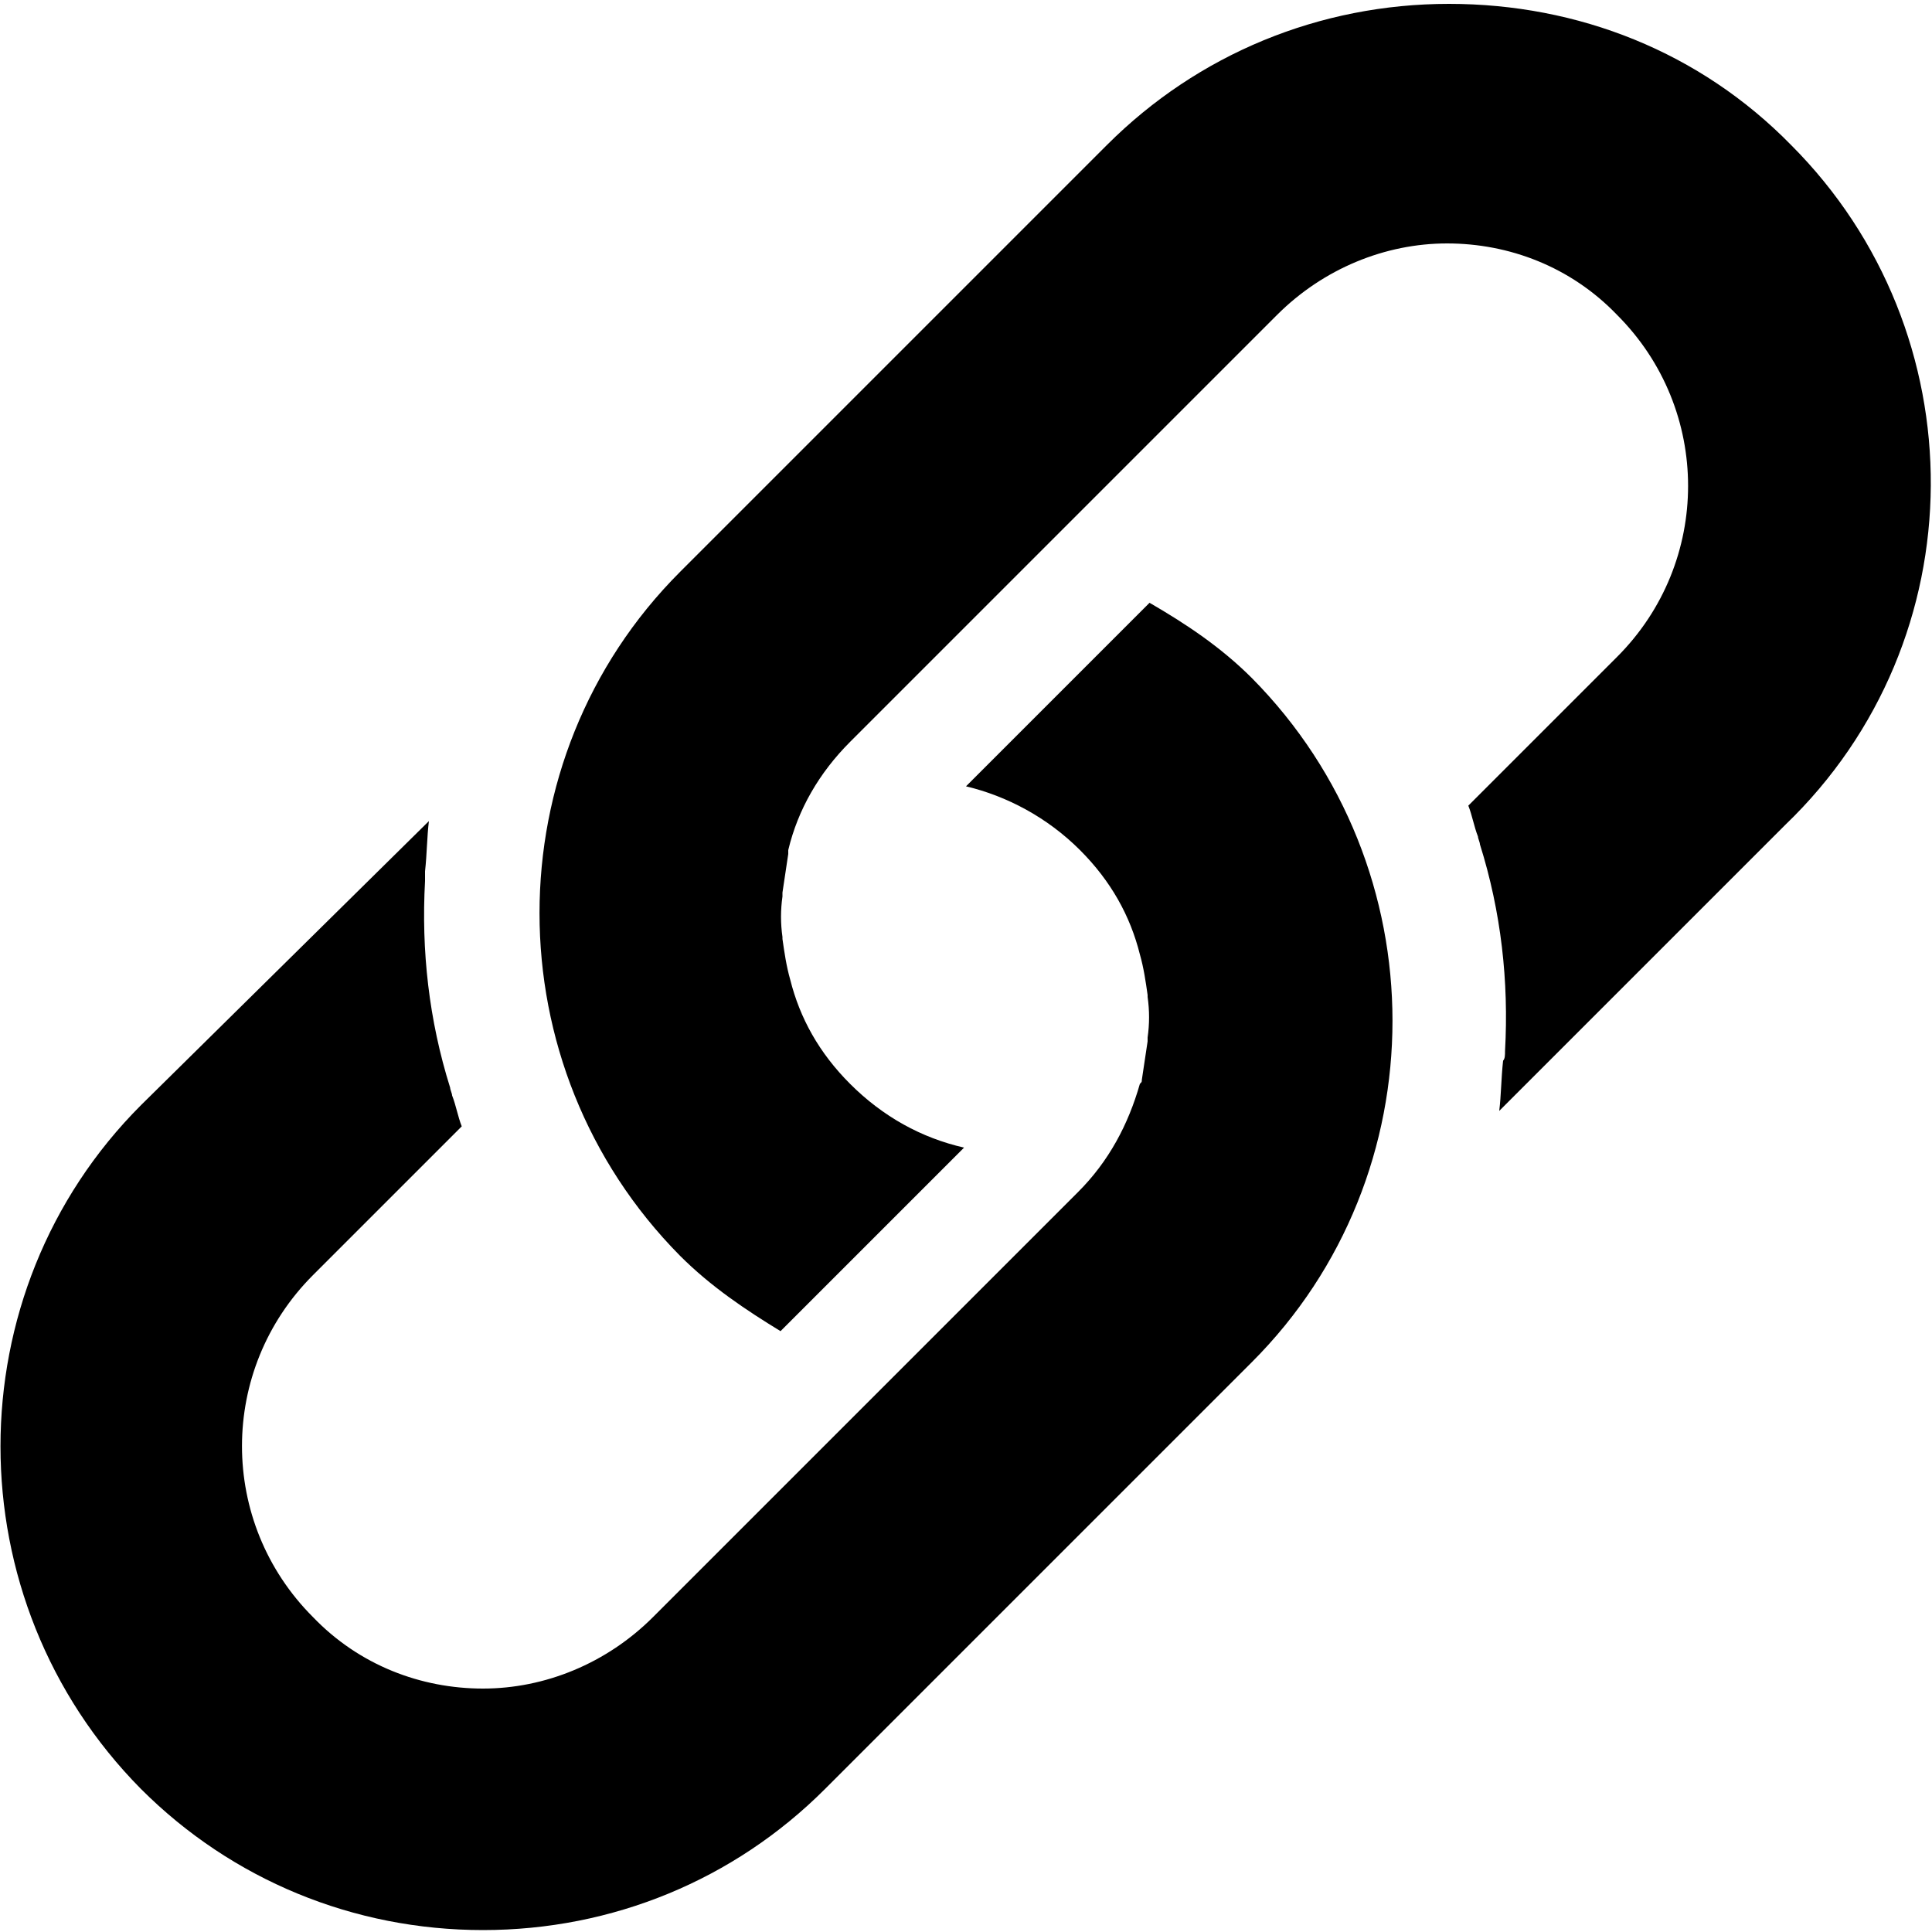
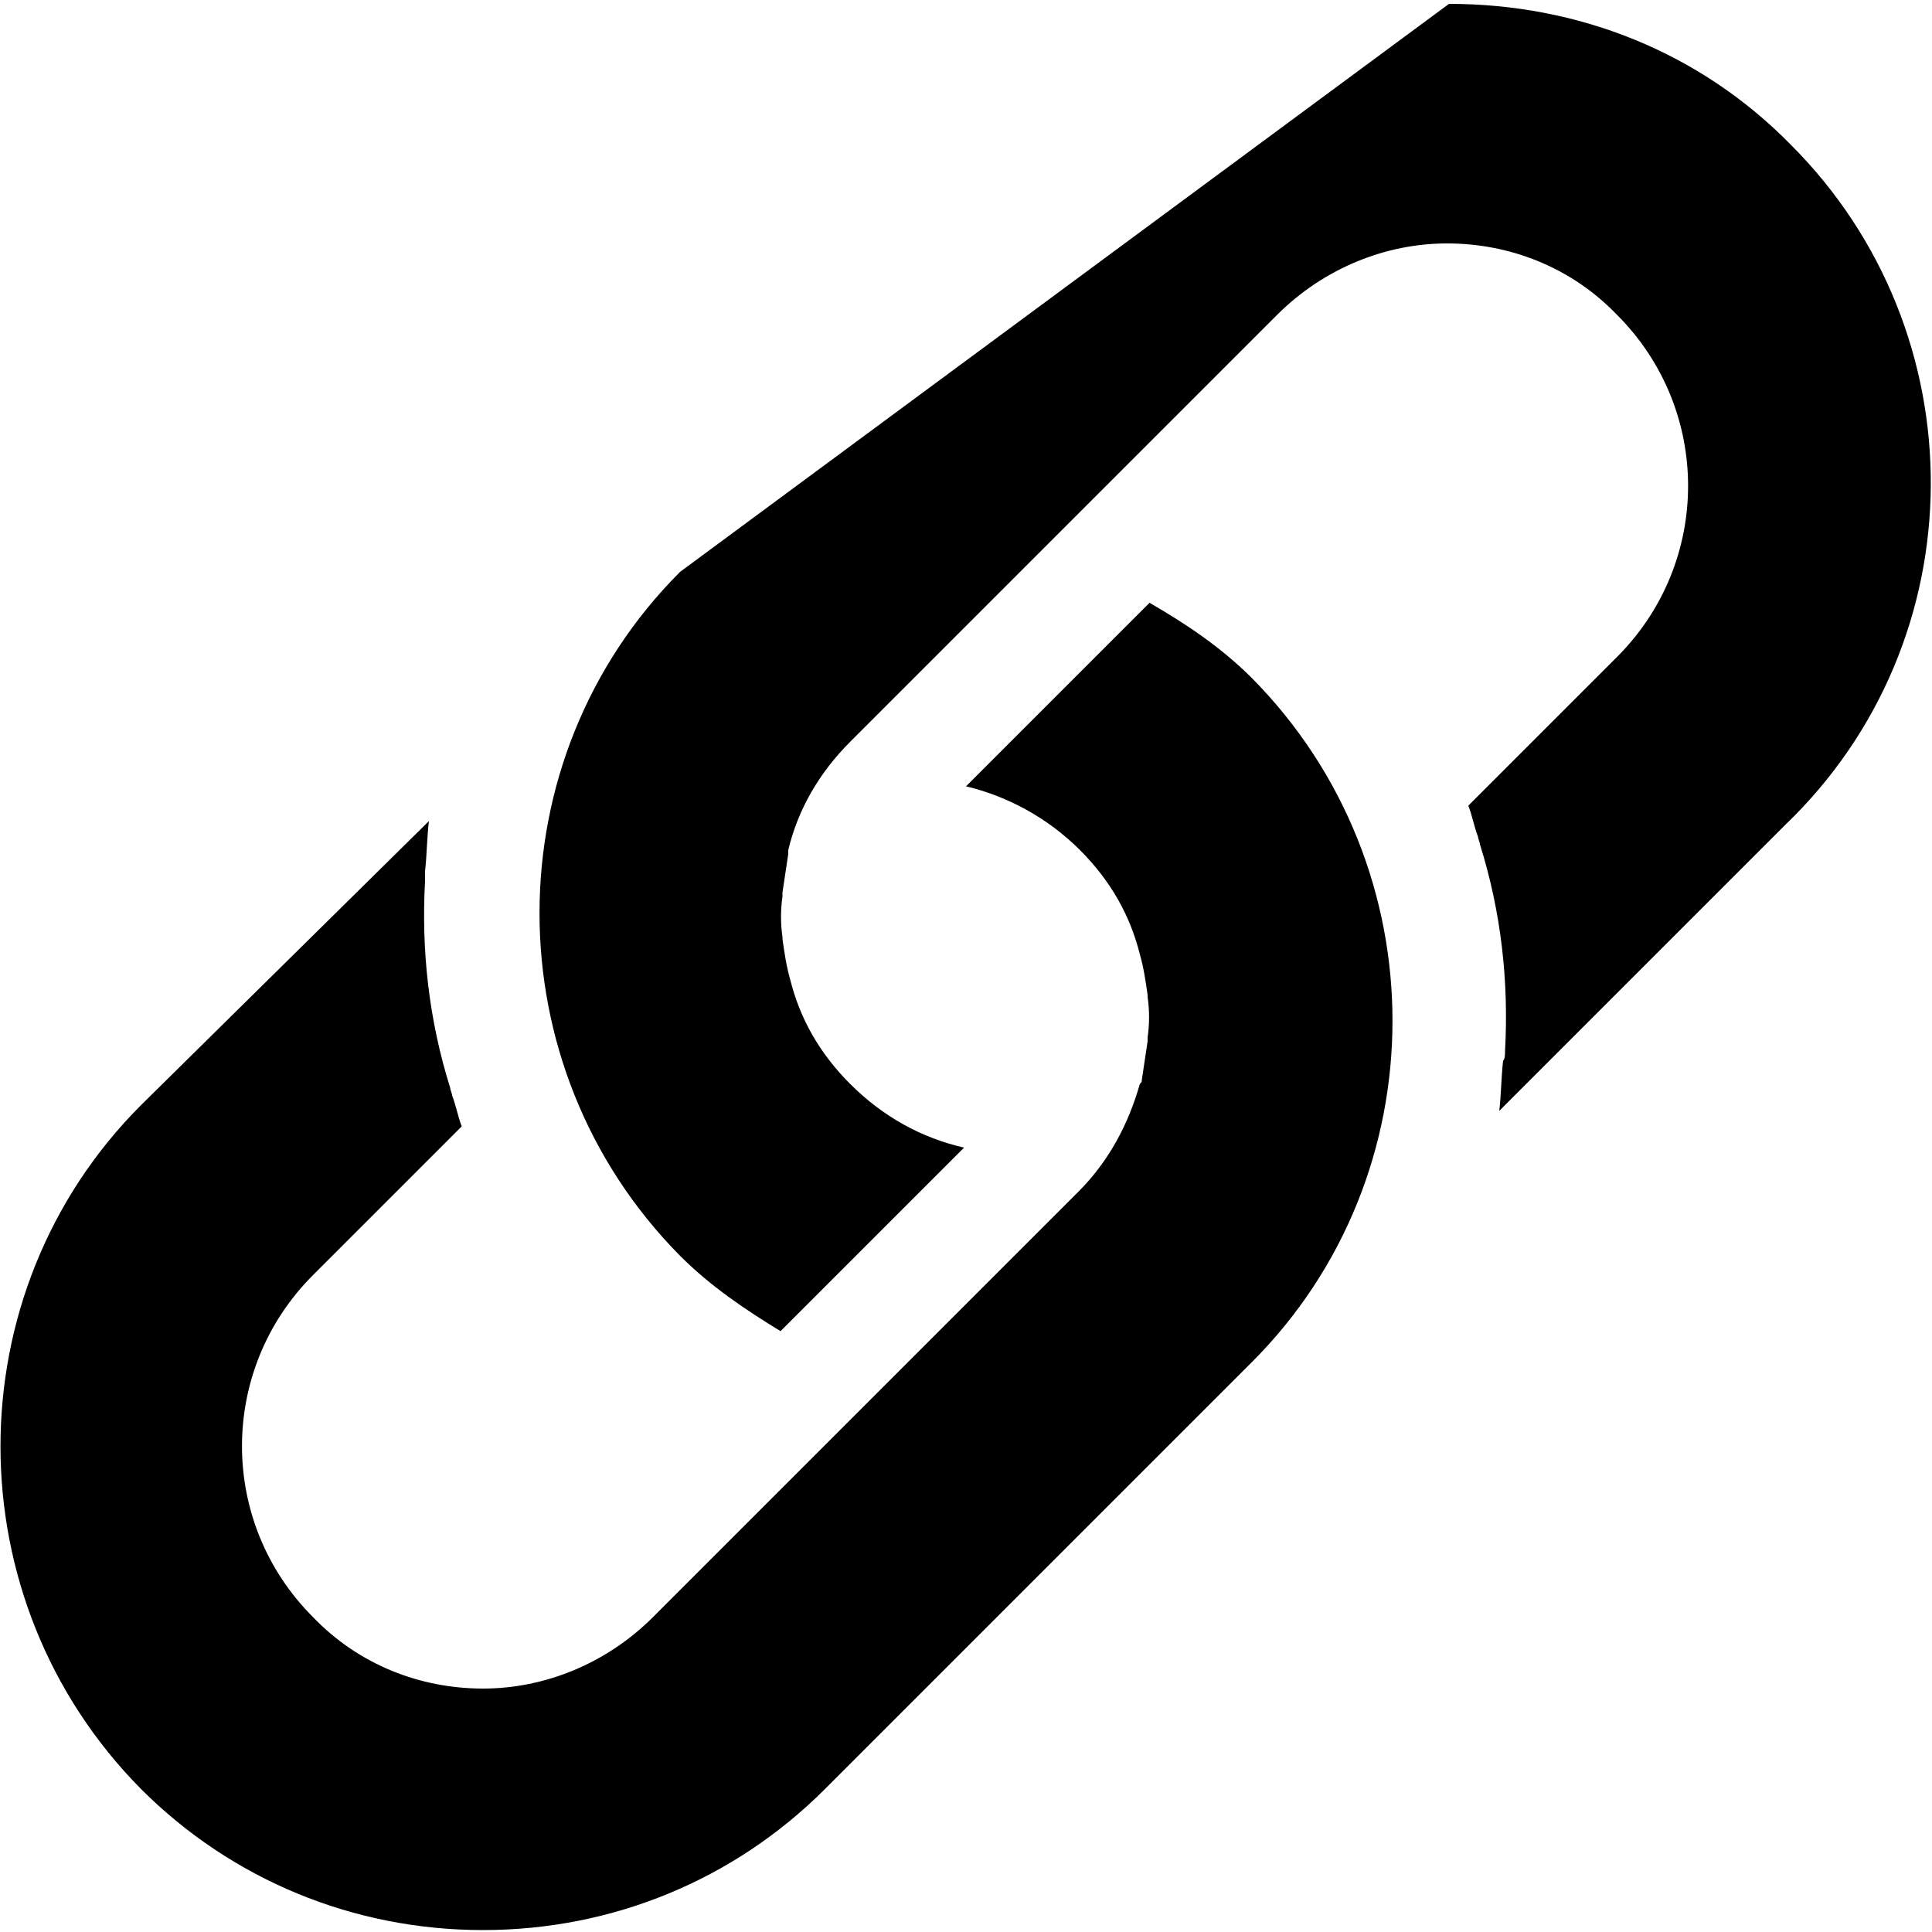
<svg xmlns="http://www.w3.org/2000/svg" version="1.1" id="Layer_1" x="0px" y="0px" viewBox="0 0 100 100" style="enable-background:new 0 0 100 100;" xml:space="preserve">
-   <path d="M92.7,7.5C88,2.7,81.7,0.2,75,0.2c-6.7,0-13,2.6-17.7,7.3L35.2,29.6c-9.7,9.7-9.7,25.6,0,35.4c1.6,1.6,3.4,2.8,5.2,3.9  l9.5-9.5c-2.2-0.5-4.2-1.6-5.9-3.3c-1.6-1.6-2.6-3.4-3.1-5.4v0c-0.2-0.7-0.3-1.4-0.4-2.1c0,0,0,0,0-0.1c-0.1-0.7-0.1-1.4,0-2.1  c0-0.1,0-0.1,0-0.2c0.1-0.7,0.2-1.3,0.3-2c0-0.1,0-0.1,0-0.2c0.5-2.1,1.6-4,3.2-5.6l22.1-22.1c2.4-2.4,5.6-3.7,8.8-3.7  c3.2,0,6.4,1.2,8.8,3.7c4.9,4.9,4.9,12.8,0,17.7l-7.7,7.7c0.2,0.5,0.3,1.1,0.5,1.6l0,0c0,0.1,0.1,0.3,0.1,0.4  c1.1,3.5,1.5,7.1,1.3,10.7v0c0,0.2,0,0.4-0.1,0.5c-0.1,0.9-0.1,1.8-0.2,2.6l14.8-14.8C102.4,33.1,102.4,17.2,92.7,7.5z M59.5,31.2  L50,40.7c2.1,0.5,4.2,1.6,5.9,3.3c1.6,1.6,2.6,3.4,3.1,5.4v0c0.2,0.7,0.3,1.4,0.4,2.1c0,0,0,0.1,0,0.1c0.1,0.7,0.1,1.4,0,2.1  c0,0.1,0,0.1,0,0.2c-0.1,0.7-0.2,1.3-0.3,2c0,0.1,0,0.1-0.1,0.2c-0.6,2.1-1.6,4-3.2,5.6L33.8,83.7c-2.4,2.4-5.6,3.7-8.8,3.7  s-6.4-1.2-8.8-3.7c-4.9-4.9-4.9-12.8,0-17.7l7.7-7.7c-0.2-0.5-0.3-1.1-0.5-1.6v0c0-0.1-0.1-0.3-0.1-0.4c-1.1-3.5-1.5-7.1-1.3-10.7  c0,0,0,0,0,0c0-0.2,0-0.4,0-0.5c0.1-0.9,0.1-1.8,0.2-2.6L7.3,57.2c-9.7,9.7-9.7,25.6,0,35.4c4.7,4.7,11,7.3,17.7,7.3  s13-2.6,17.7-7.3l22.1-22.1c9.7-9.7,9.7-25.6,0-35.4C63.2,33.5,61.4,32.3,59.5,31.2z" />
+   <path d="M92.7,7.5C88,2.7,81.7,0.2,75,0.2L35.2,29.6c-9.7,9.7-9.7,25.6,0,35.4c1.6,1.6,3.4,2.8,5.2,3.9  l9.5-9.5c-2.2-0.5-4.2-1.6-5.9-3.3c-1.6-1.6-2.6-3.4-3.1-5.4v0c-0.2-0.7-0.3-1.4-0.4-2.1c0,0,0,0,0-0.1c-0.1-0.7-0.1-1.4,0-2.1  c0-0.1,0-0.1,0-0.2c0.1-0.7,0.2-1.3,0.3-2c0-0.1,0-0.1,0-0.2c0.5-2.1,1.6-4,3.2-5.6l22.1-22.1c2.4-2.4,5.6-3.7,8.8-3.7  c3.2,0,6.4,1.2,8.8,3.7c4.9,4.9,4.9,12.8,0,17.7l-7.7,7.7c0.2,0.5,0.3,1.1,0.5,1.6l0,0c0,0.1,0.1,0.3,0.1,0.4  c1.1,3.5,1.5,7.1,1.3,10.7v0c0,0.2,0,0.4-0.1,0.5c-0.1,0.9-0.1,1.8-0.2,2.6l14.8-14.8C102.4,33.1,102.4,17.2,92.7,7.5z M59.5,31.2  L50,40.7c2.1,0.5,4.2,1.6,5.9,3.3c1.6,1.6,2.6,3.4,3.1,5.4v0c0.2,0.7,0.3,1.4,0.4,2.1c0,0,0,0.1,0,0.1c0.1,0.7,0.1,1.4,0,2.1  c0,0.1,0,0.1,0,0.2c-0.1,0.7-0.2,1.3-0.3,2c0,0.1,0,0.1-0.1,0.2c-0.6,2.1-1.6,4-3.2,5.6L33.8,83.7c-2.4,2.4-5.6,3.7-8.8,3.7  s-6.4-1.2-8.8-3.7c-4.9-4.9-4.9-12.8,0-17.7l7.7-7.7c-0.2-0.5-0.3-1.1-0.5-1.6v0c0-0.1-0.1-0.3-0.1-0.4c-1.1-3.5-1.5-7.1-1.3-10.7  c0,0,0,0,0,0c0-0.2,0-0.4,0-0.5c0.1-0.9,0.1-1.8,0.2-2.6L7.3,57.2c-9.7,9.7-9.7,25.6,0,35.4c4.7,4.7,11,7.3,17.7,7.3  s13-2.6,17.7-7.3l22.1-22.1c9.7-9.7,9.7-25.6,0-35.4C63.2,33.5,61.4,32.3,59.5,31.2z" />
</svg>